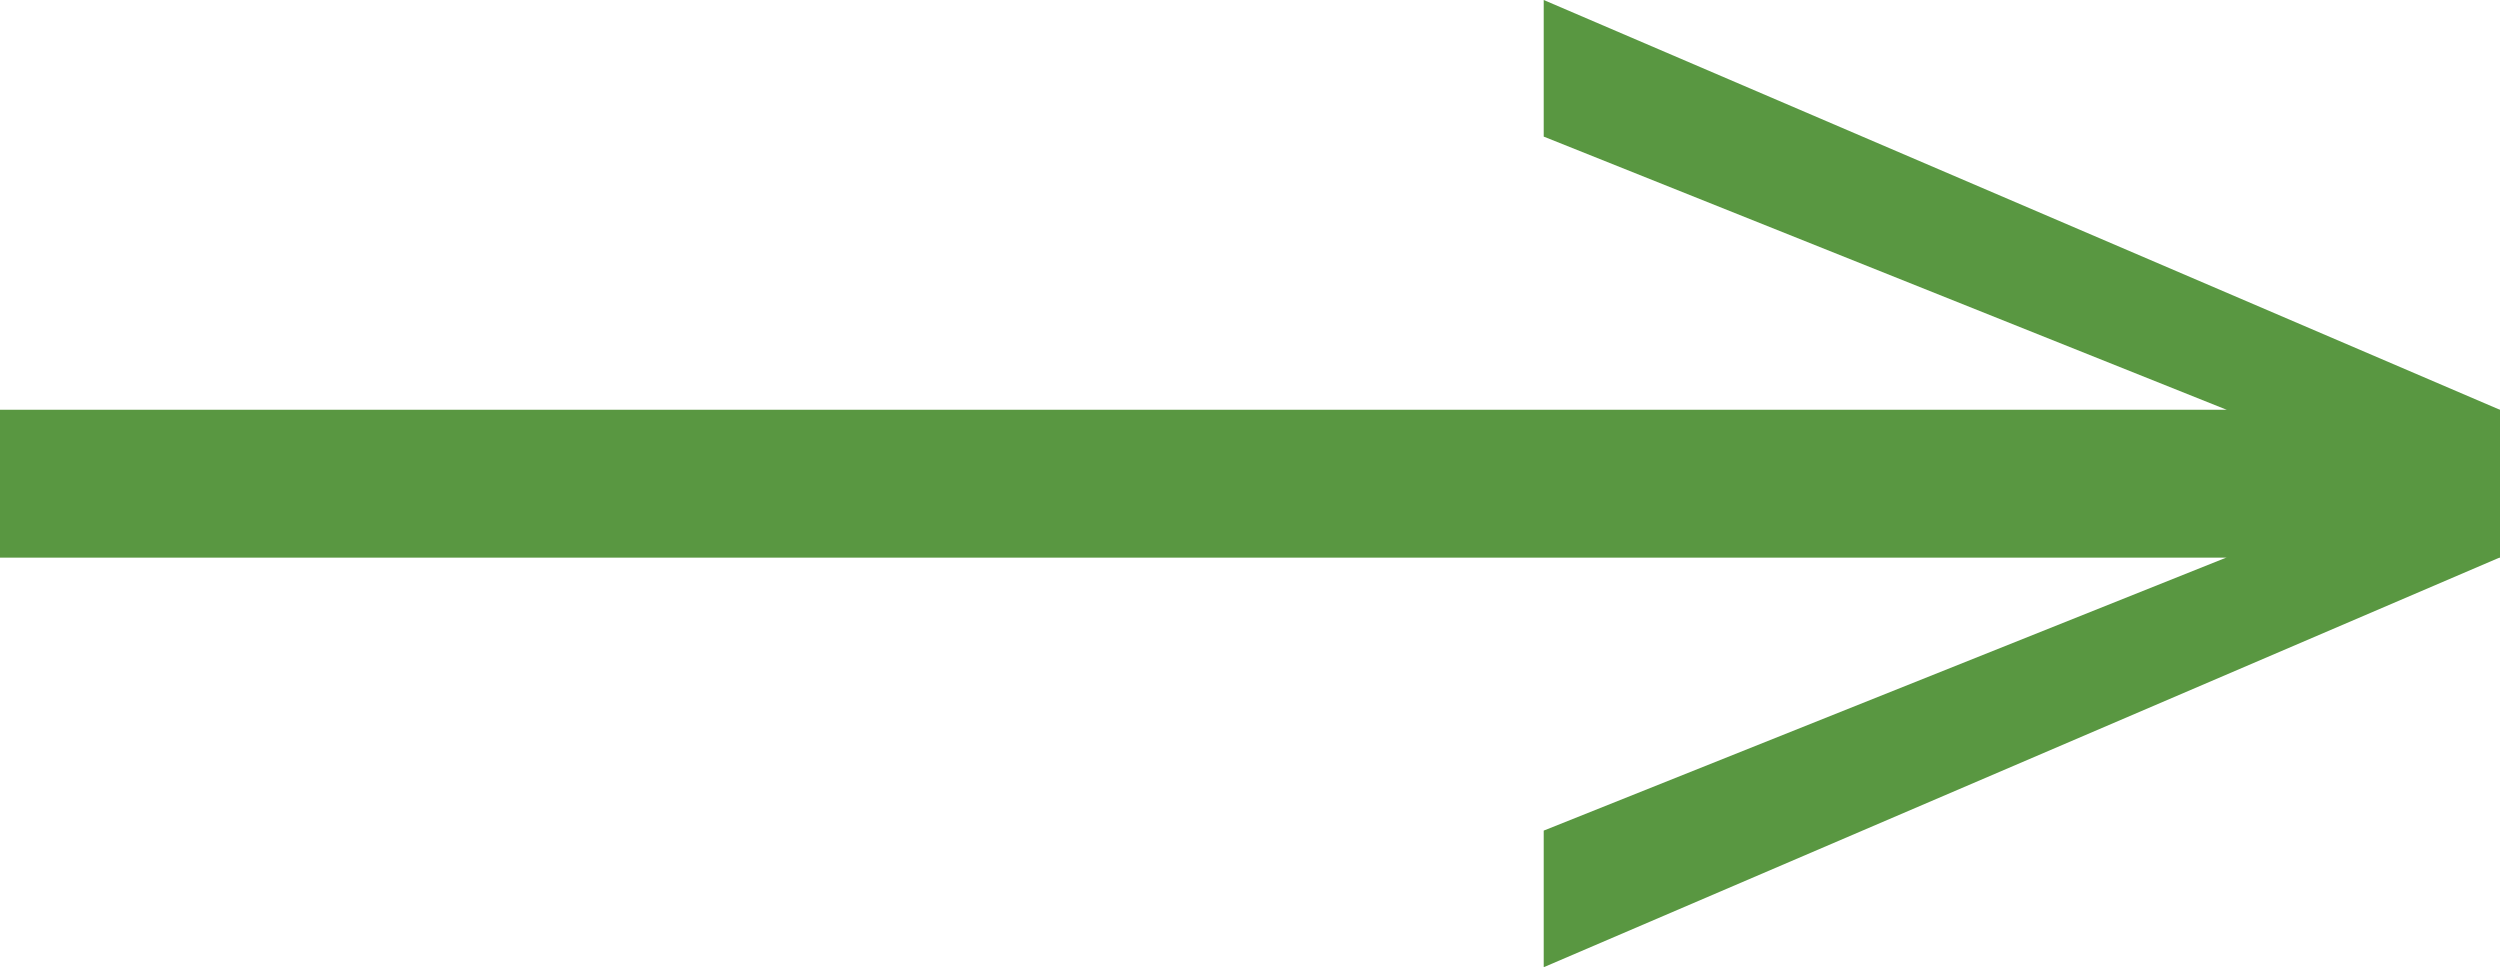
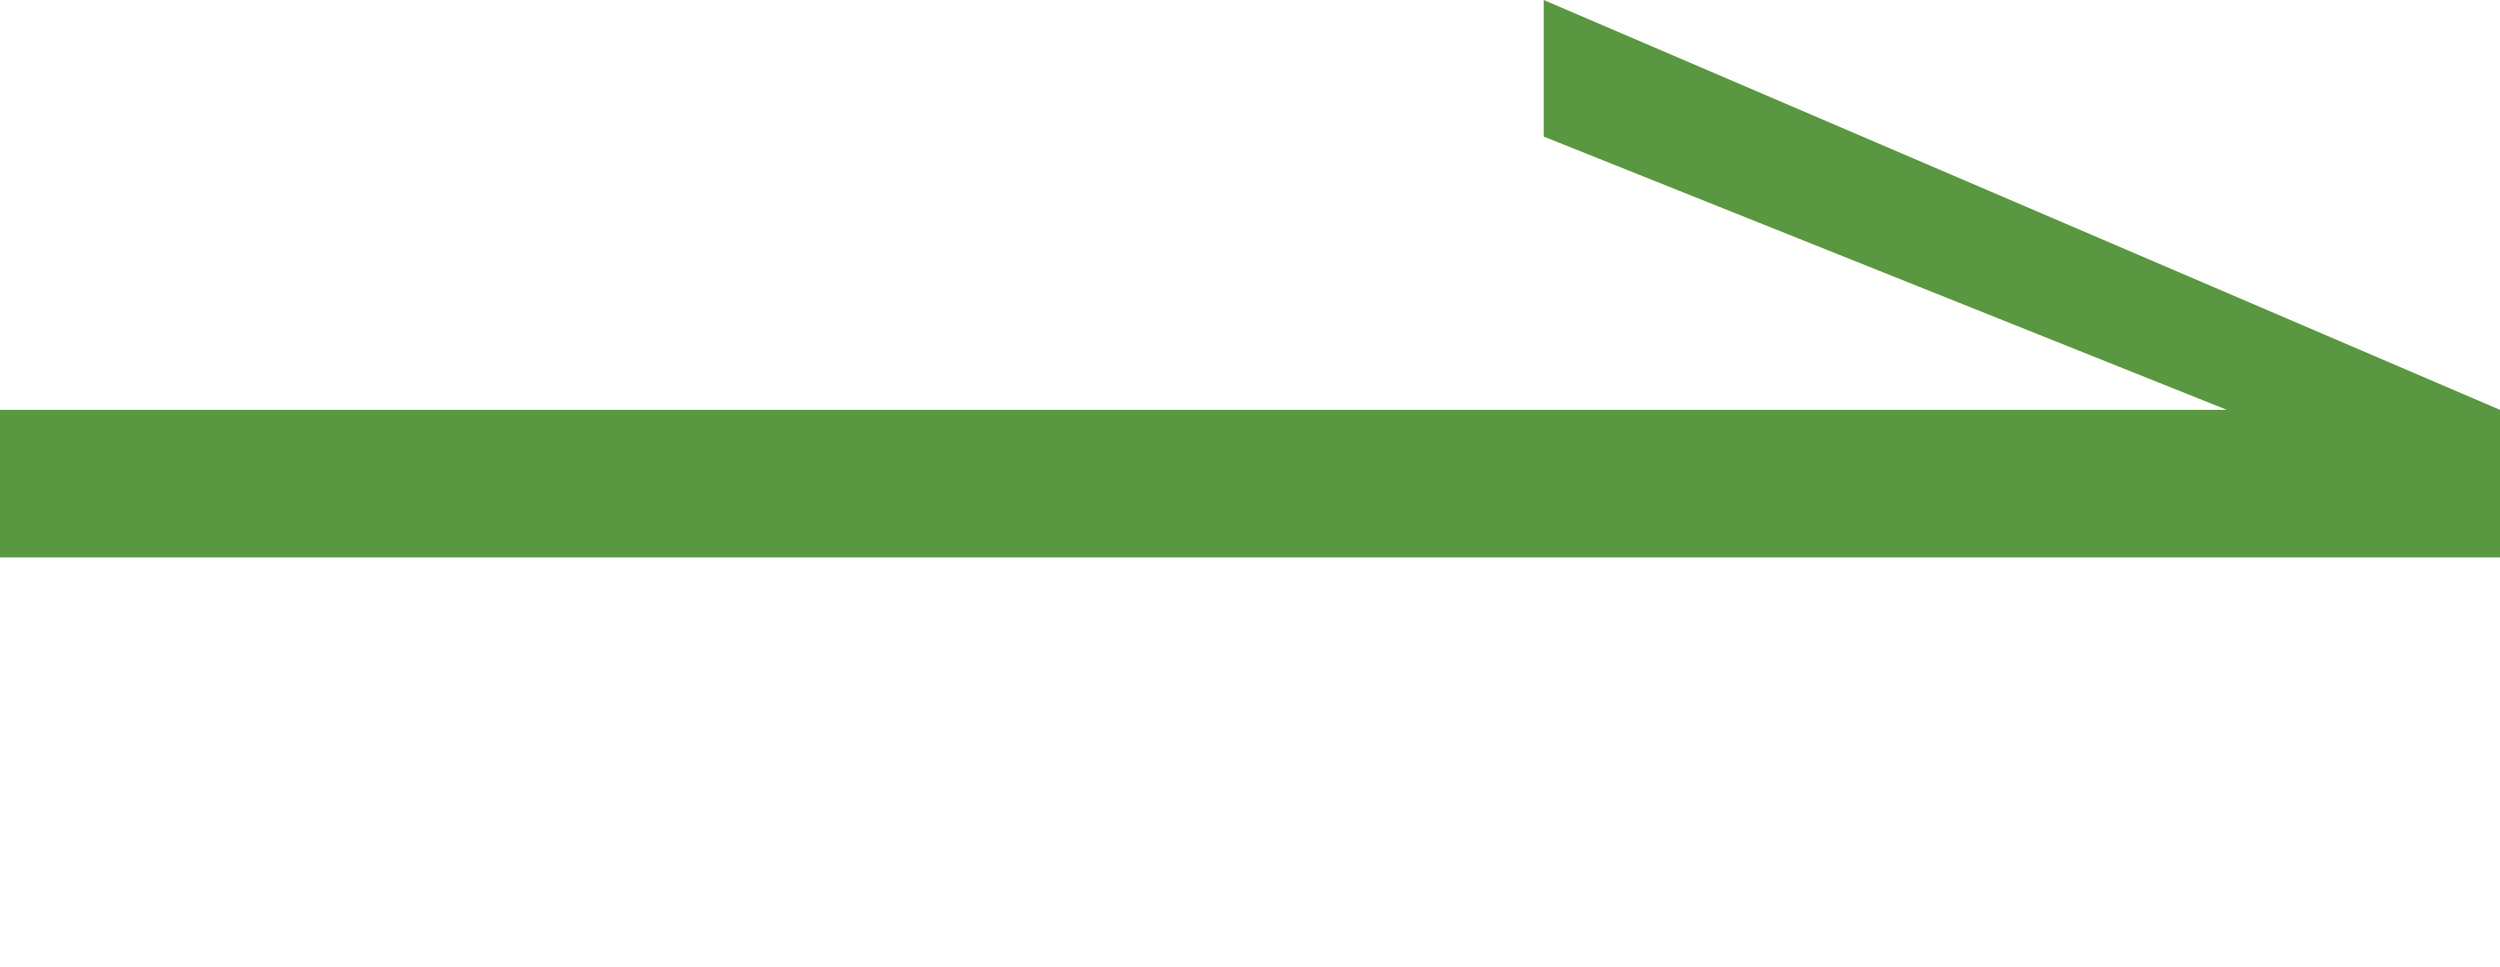
<svg xmlns="http://www.w3.org/2000/svg" id="_レイヤー_2" viewBox="0 0 18.3 7.08">
  <defs>
    <style>.cls-1{fill:#599741;fill-rule:evenodd;stroke-width:0px;}</style>
  </defs>
  <g id="_レイヤー_1-2">
    <polygon class="cls-1" points="0 4.08 18.3 4.08 18.3 3 11.3 0 11.3 1 16.3 3 0 3 0 4.08" />
-     <polygon class="cls-1" points="0 3 18.3 3 18.3 4.08 11.3 7.08 11.3 6.08 16.3 4.08 0 4.08 0 3" />
  </g>
</svg>